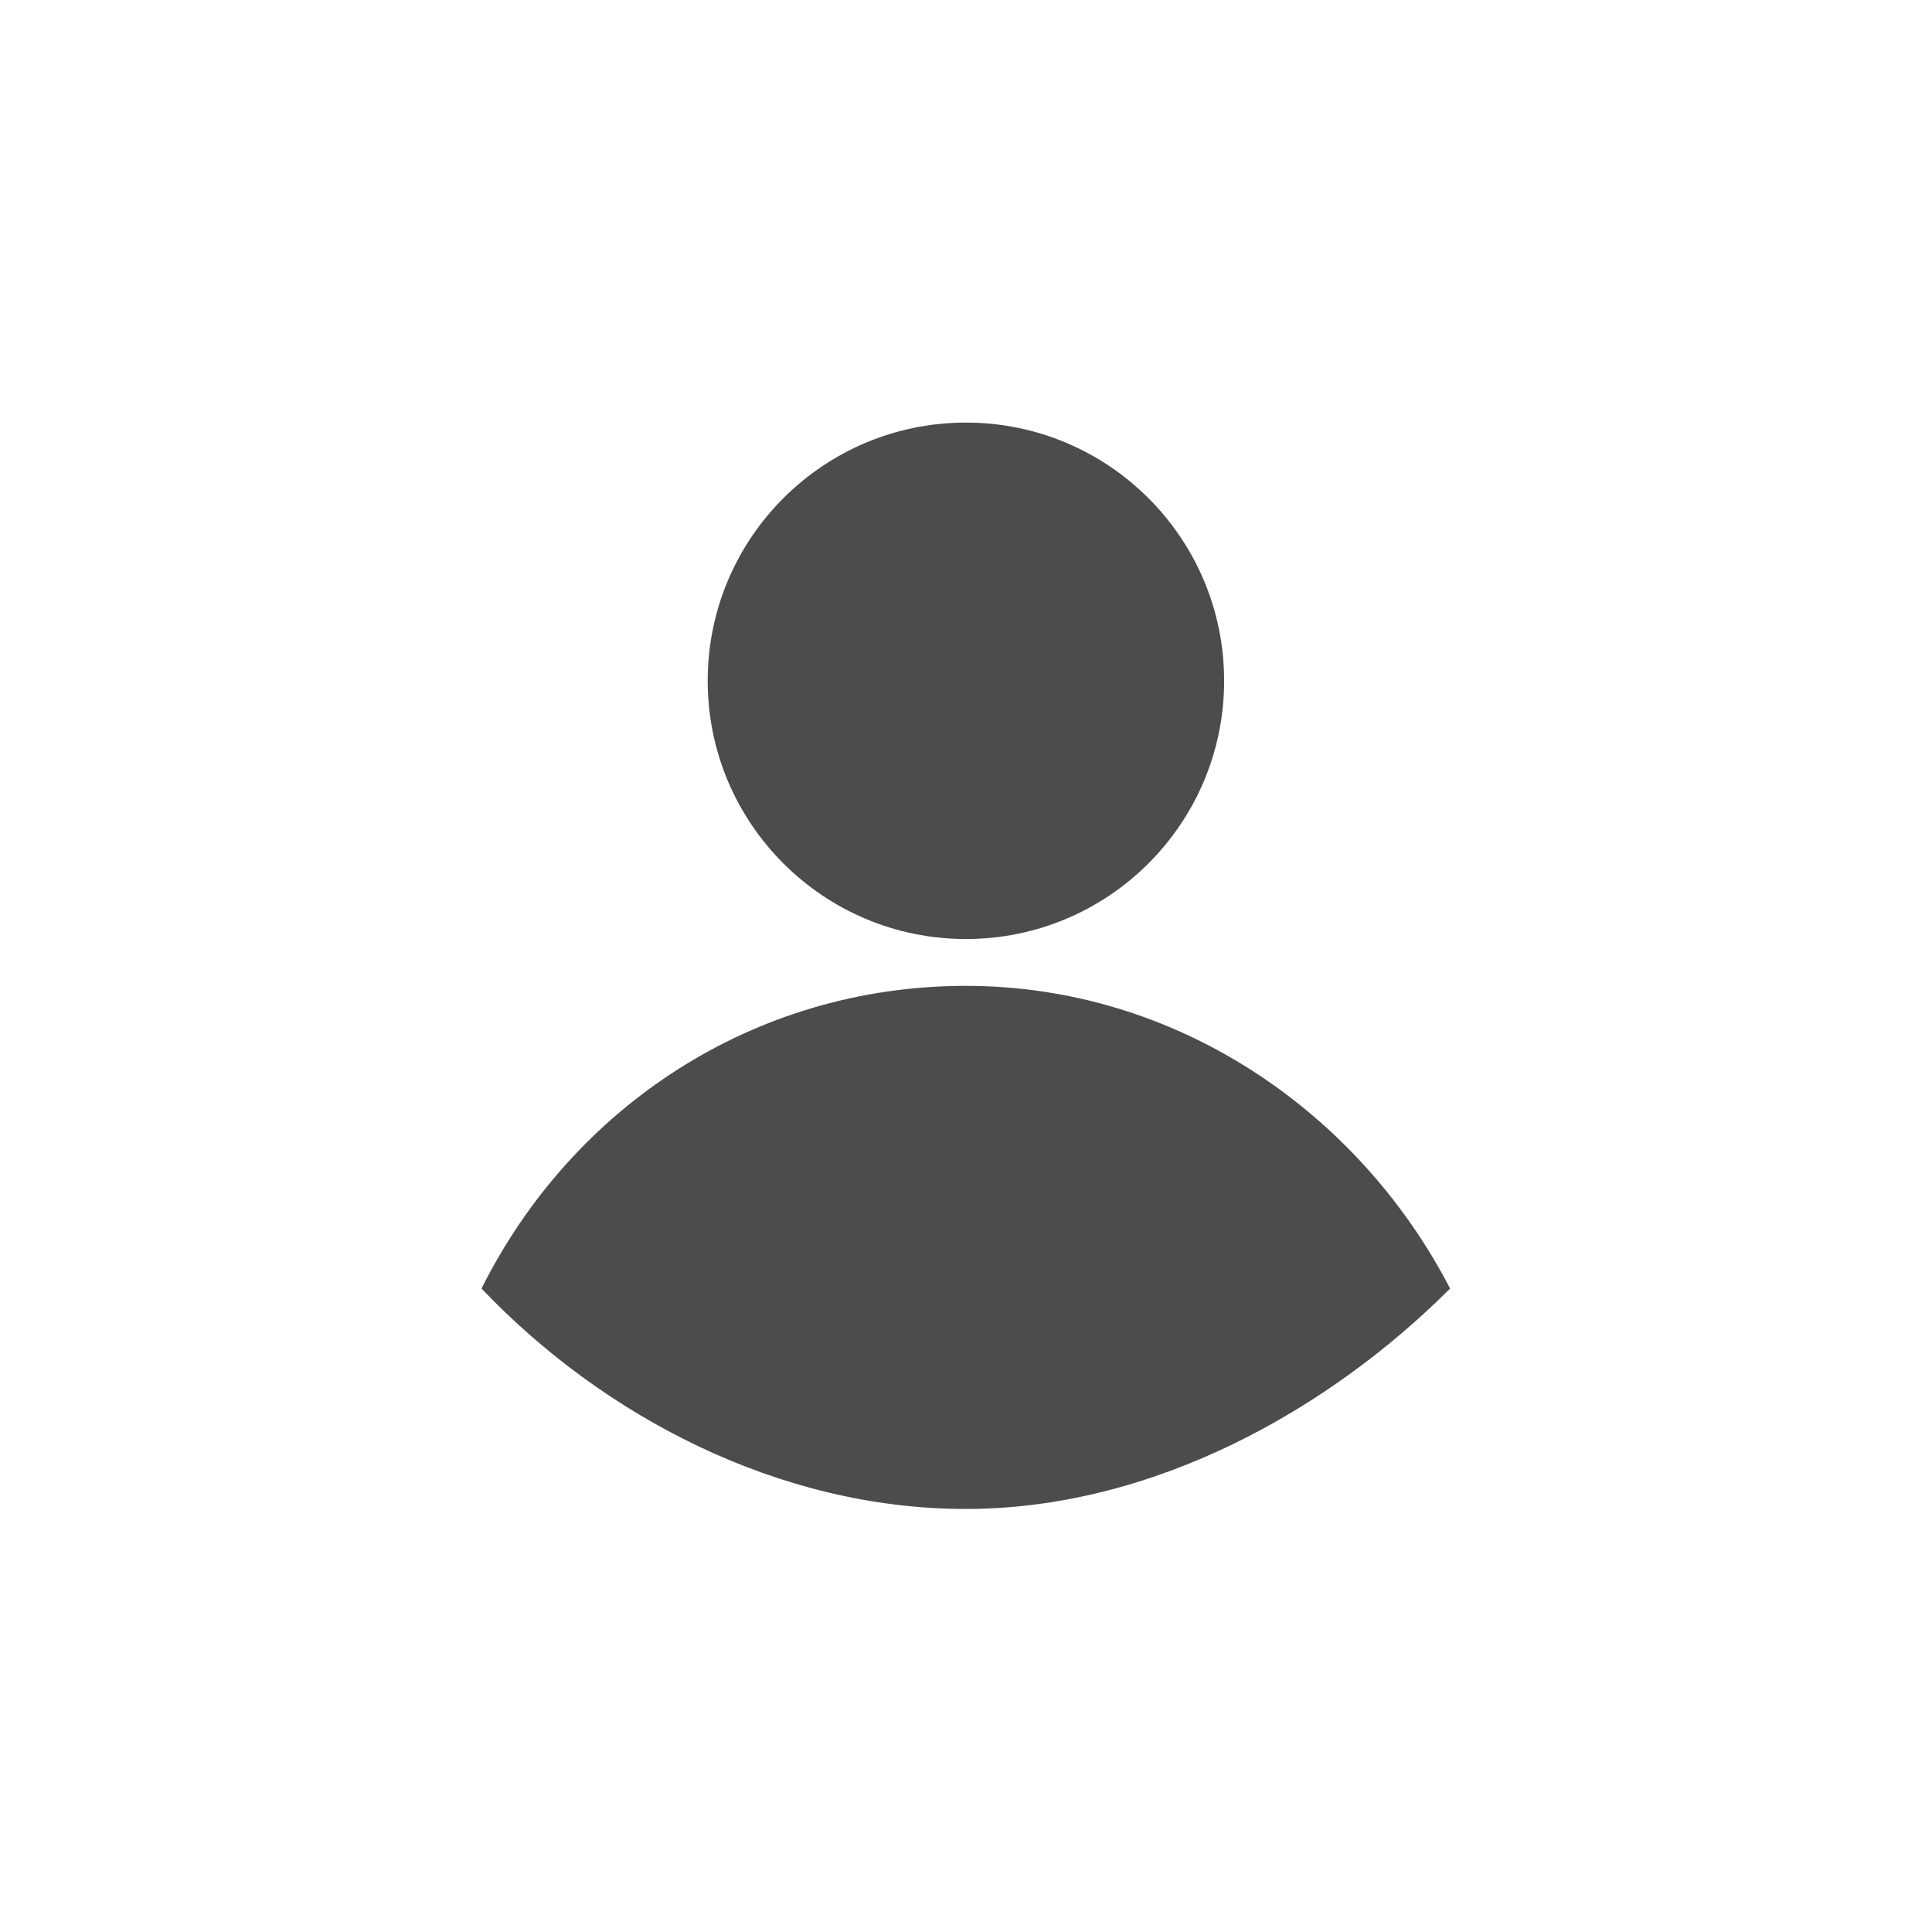
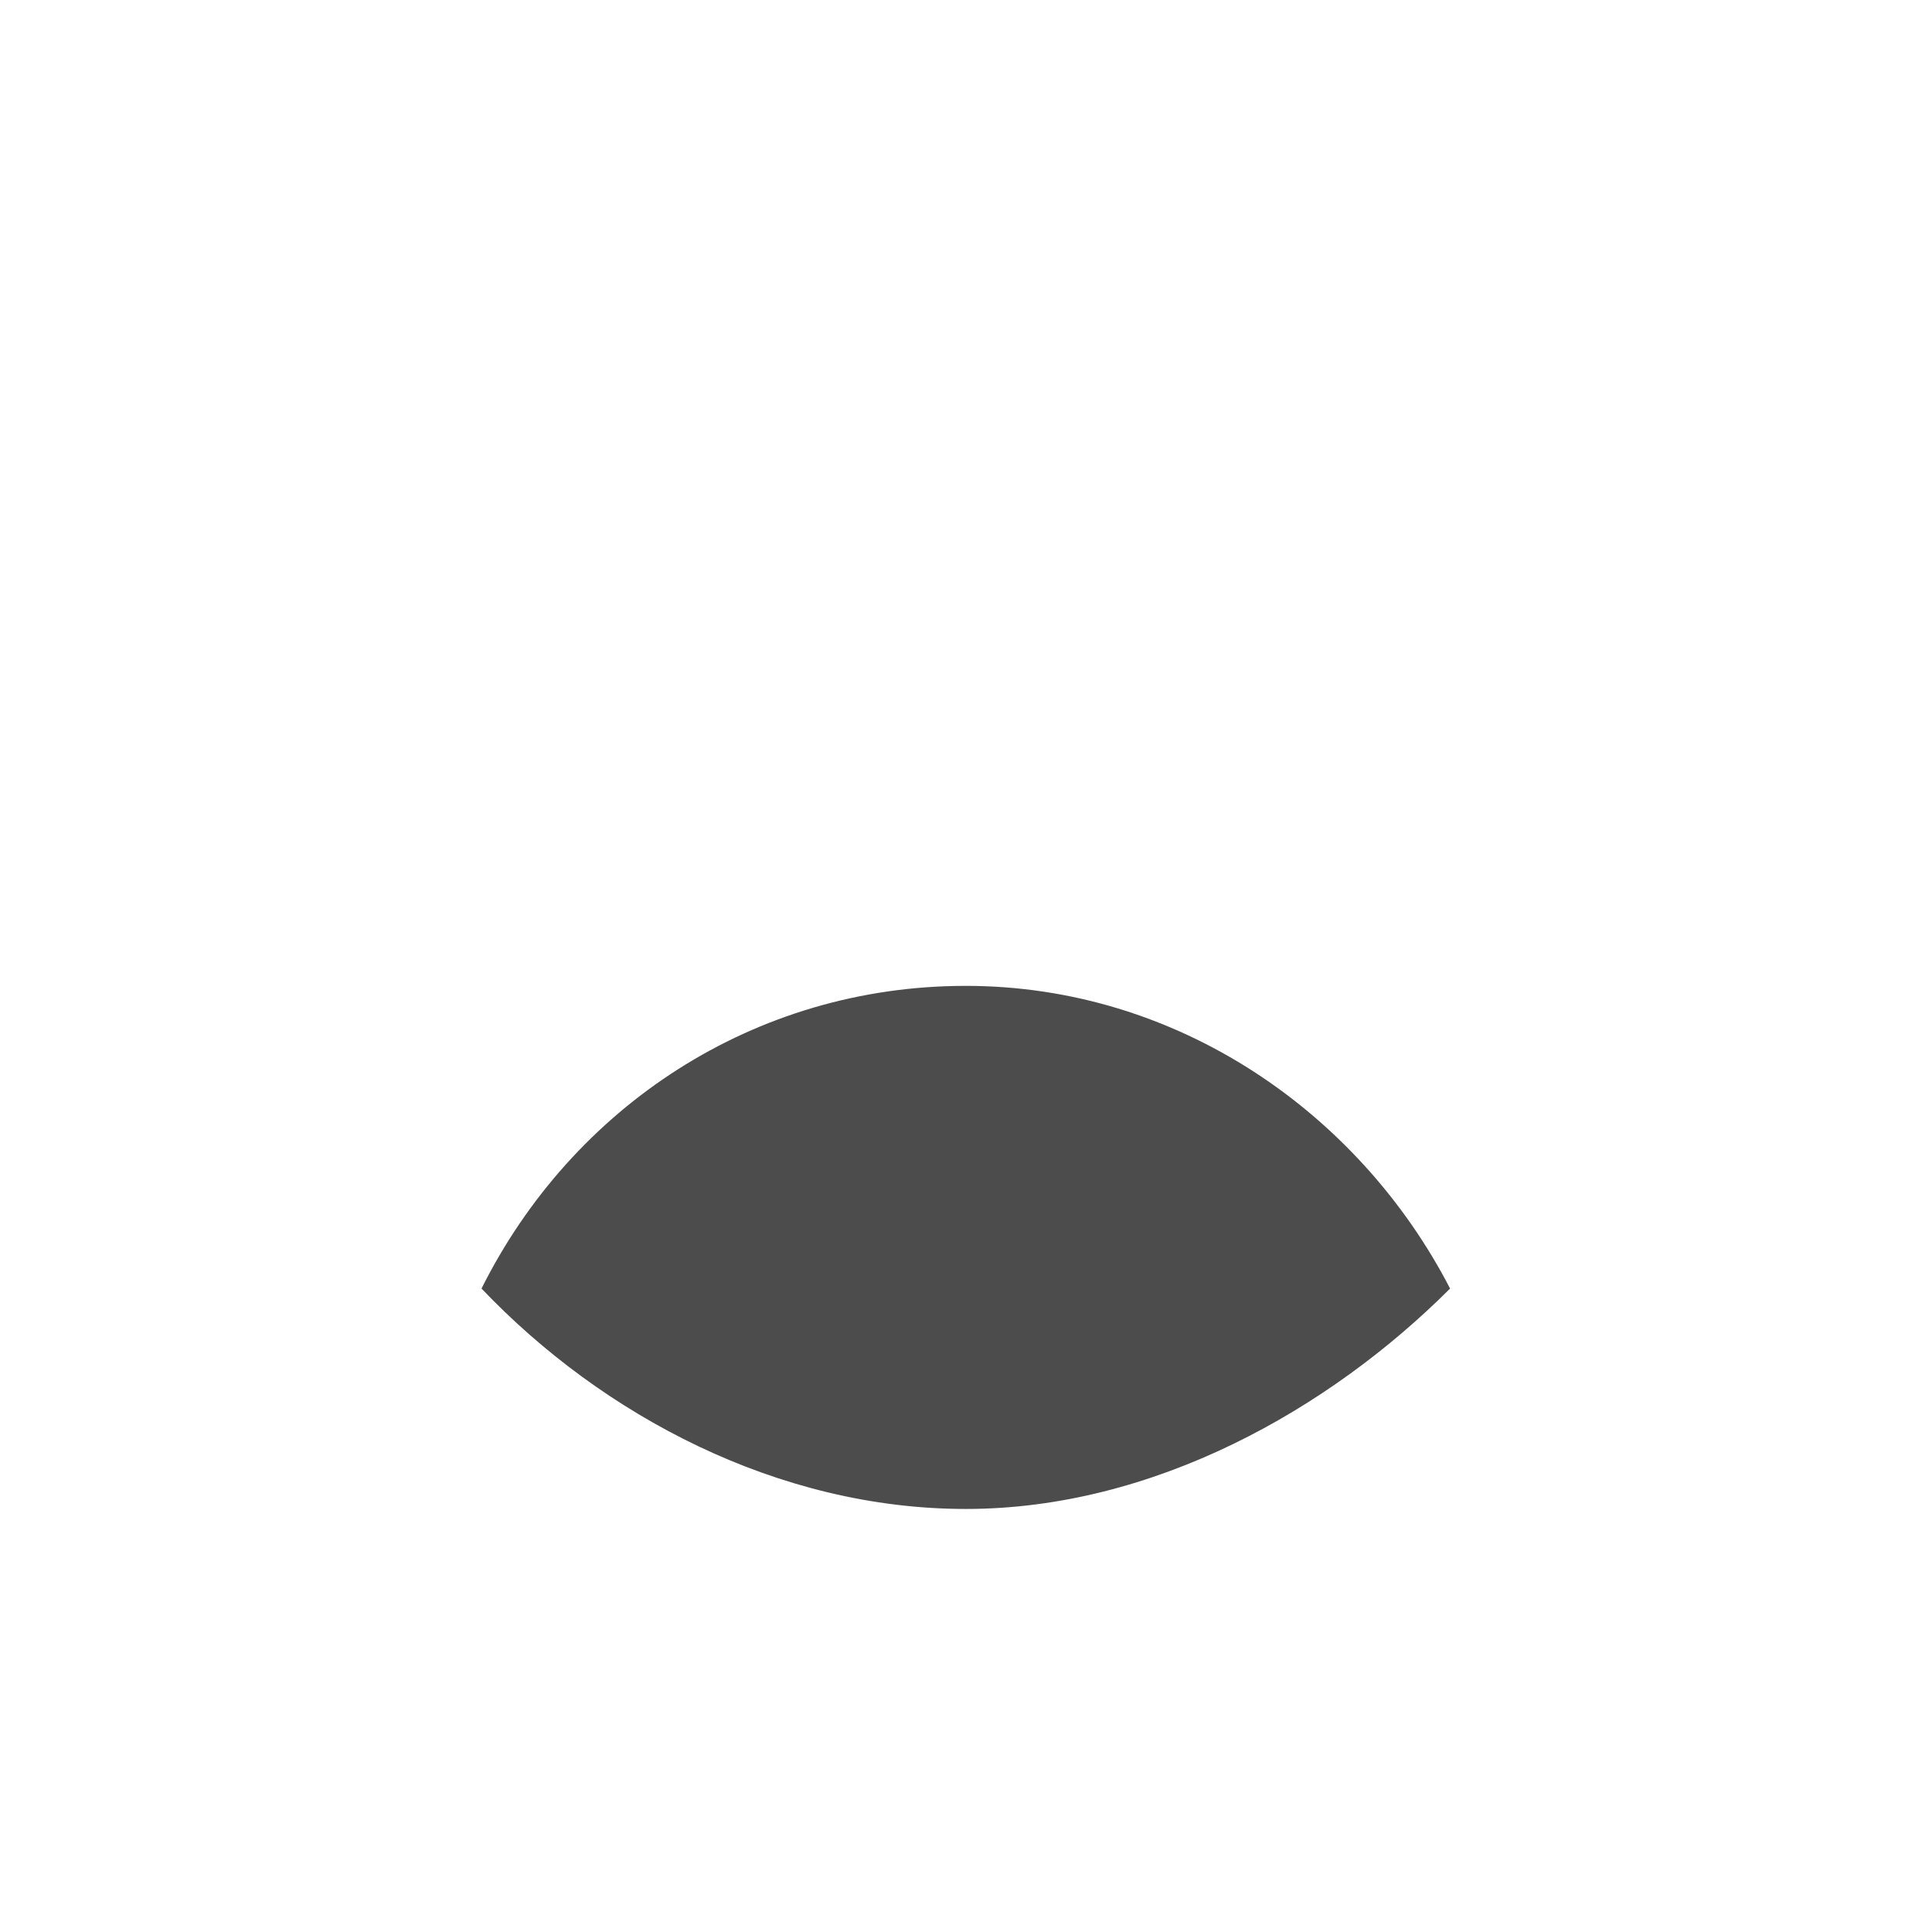
<svg xmlns="http://www.w3.org/2000/svg" width="100%" height="100%" viewBox="0 0 48 48" version="1.1" xml:space="preserve" style="fill-rule:evenodd;clip-rule:evenodd;stroke-linejoin:round;stroke-miterlimit:2;">
  <g transform="matrix(1,0,0,1,-120,0)">
    <g id="edit-my-profile-menu-icon" transform="matrix(1,0,0,1,120,0)">
      <rect x="0" y="0" width="48" height="48" style="fill:none;" />
      <g transform="matrix(1.504,0,0,1.504,5.947,2.084)">
        <path d="M12,14.9C8.5,14.9 5.5,16.9 4,19.9C6,22 8.9,23.541 12,23.541C15.1,23.541 18,21.9 20,19.9C18.5,17 15.5,14.9 12,14.9Z" style="fill:rgb(76,76,76);fill-rule:nonzero;" />
      </g>
      <g transform="matrix(1.782,0,0,1.782,2.614,1.411)">
-         <circle cx="12" cy="8.7" r="3.6" style="fill:rgb(76,76,76);" />
-       </g>
+         </g>
    </g>
  </g>
</svg>